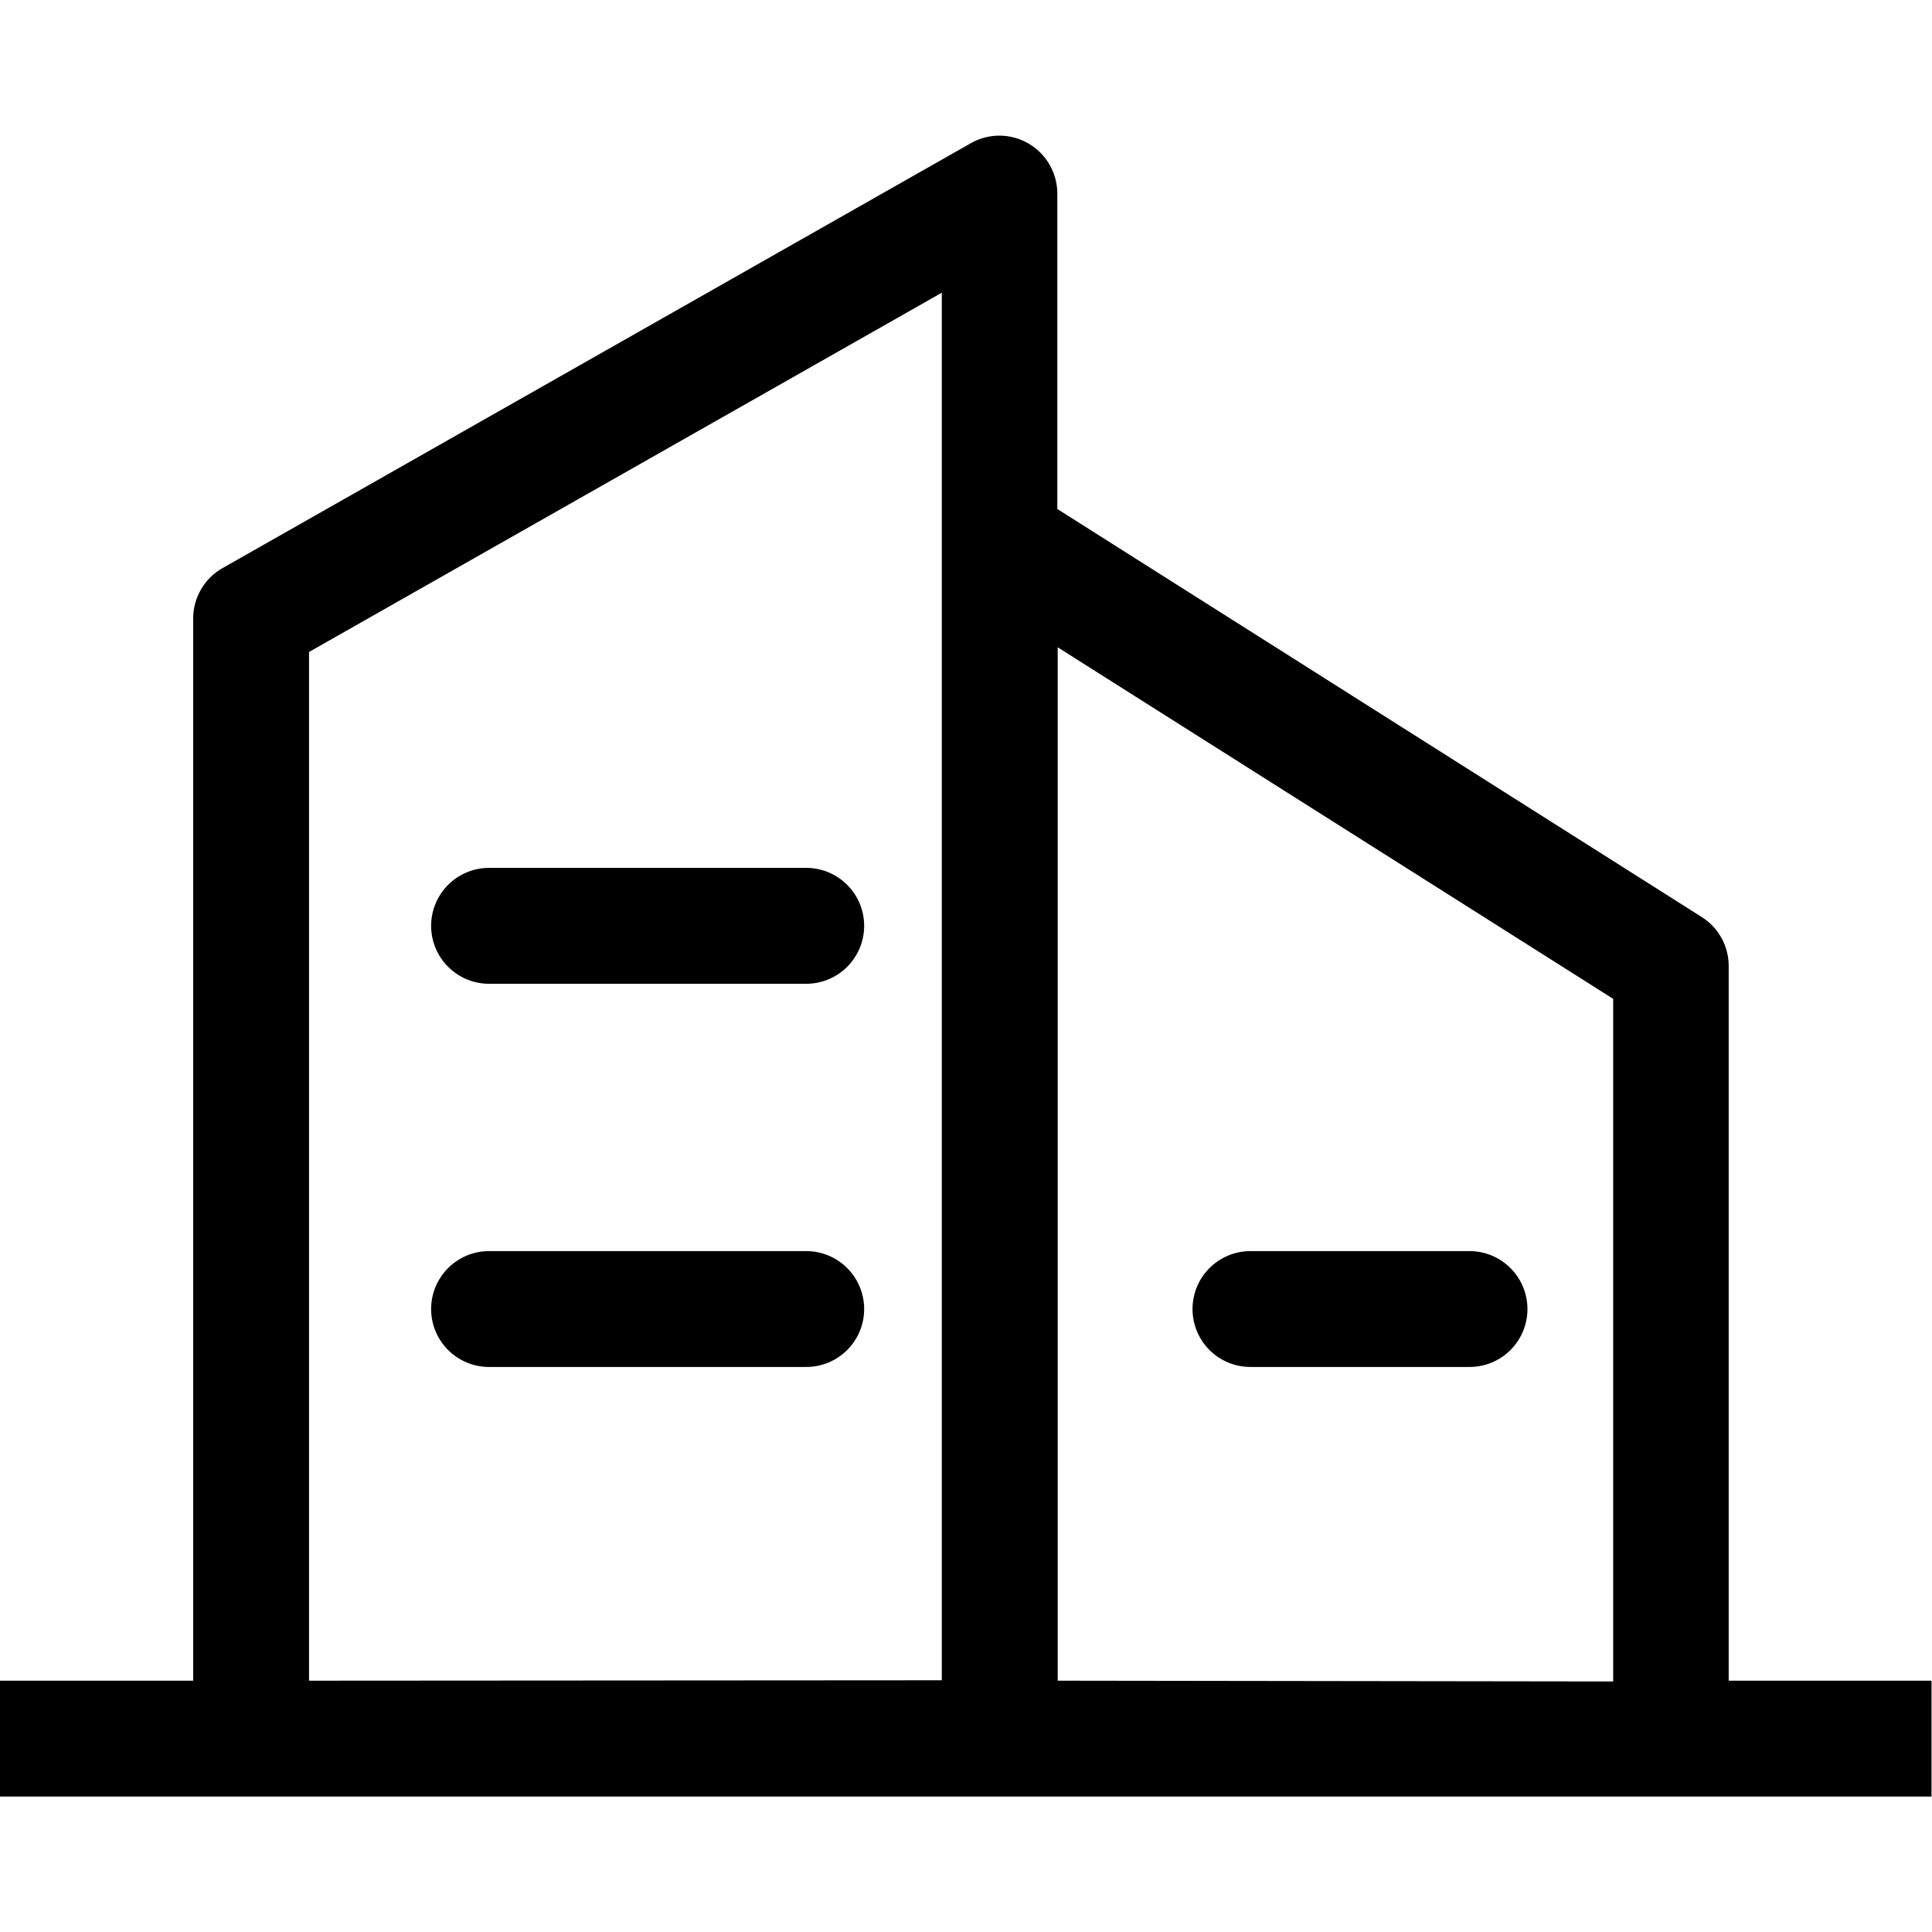
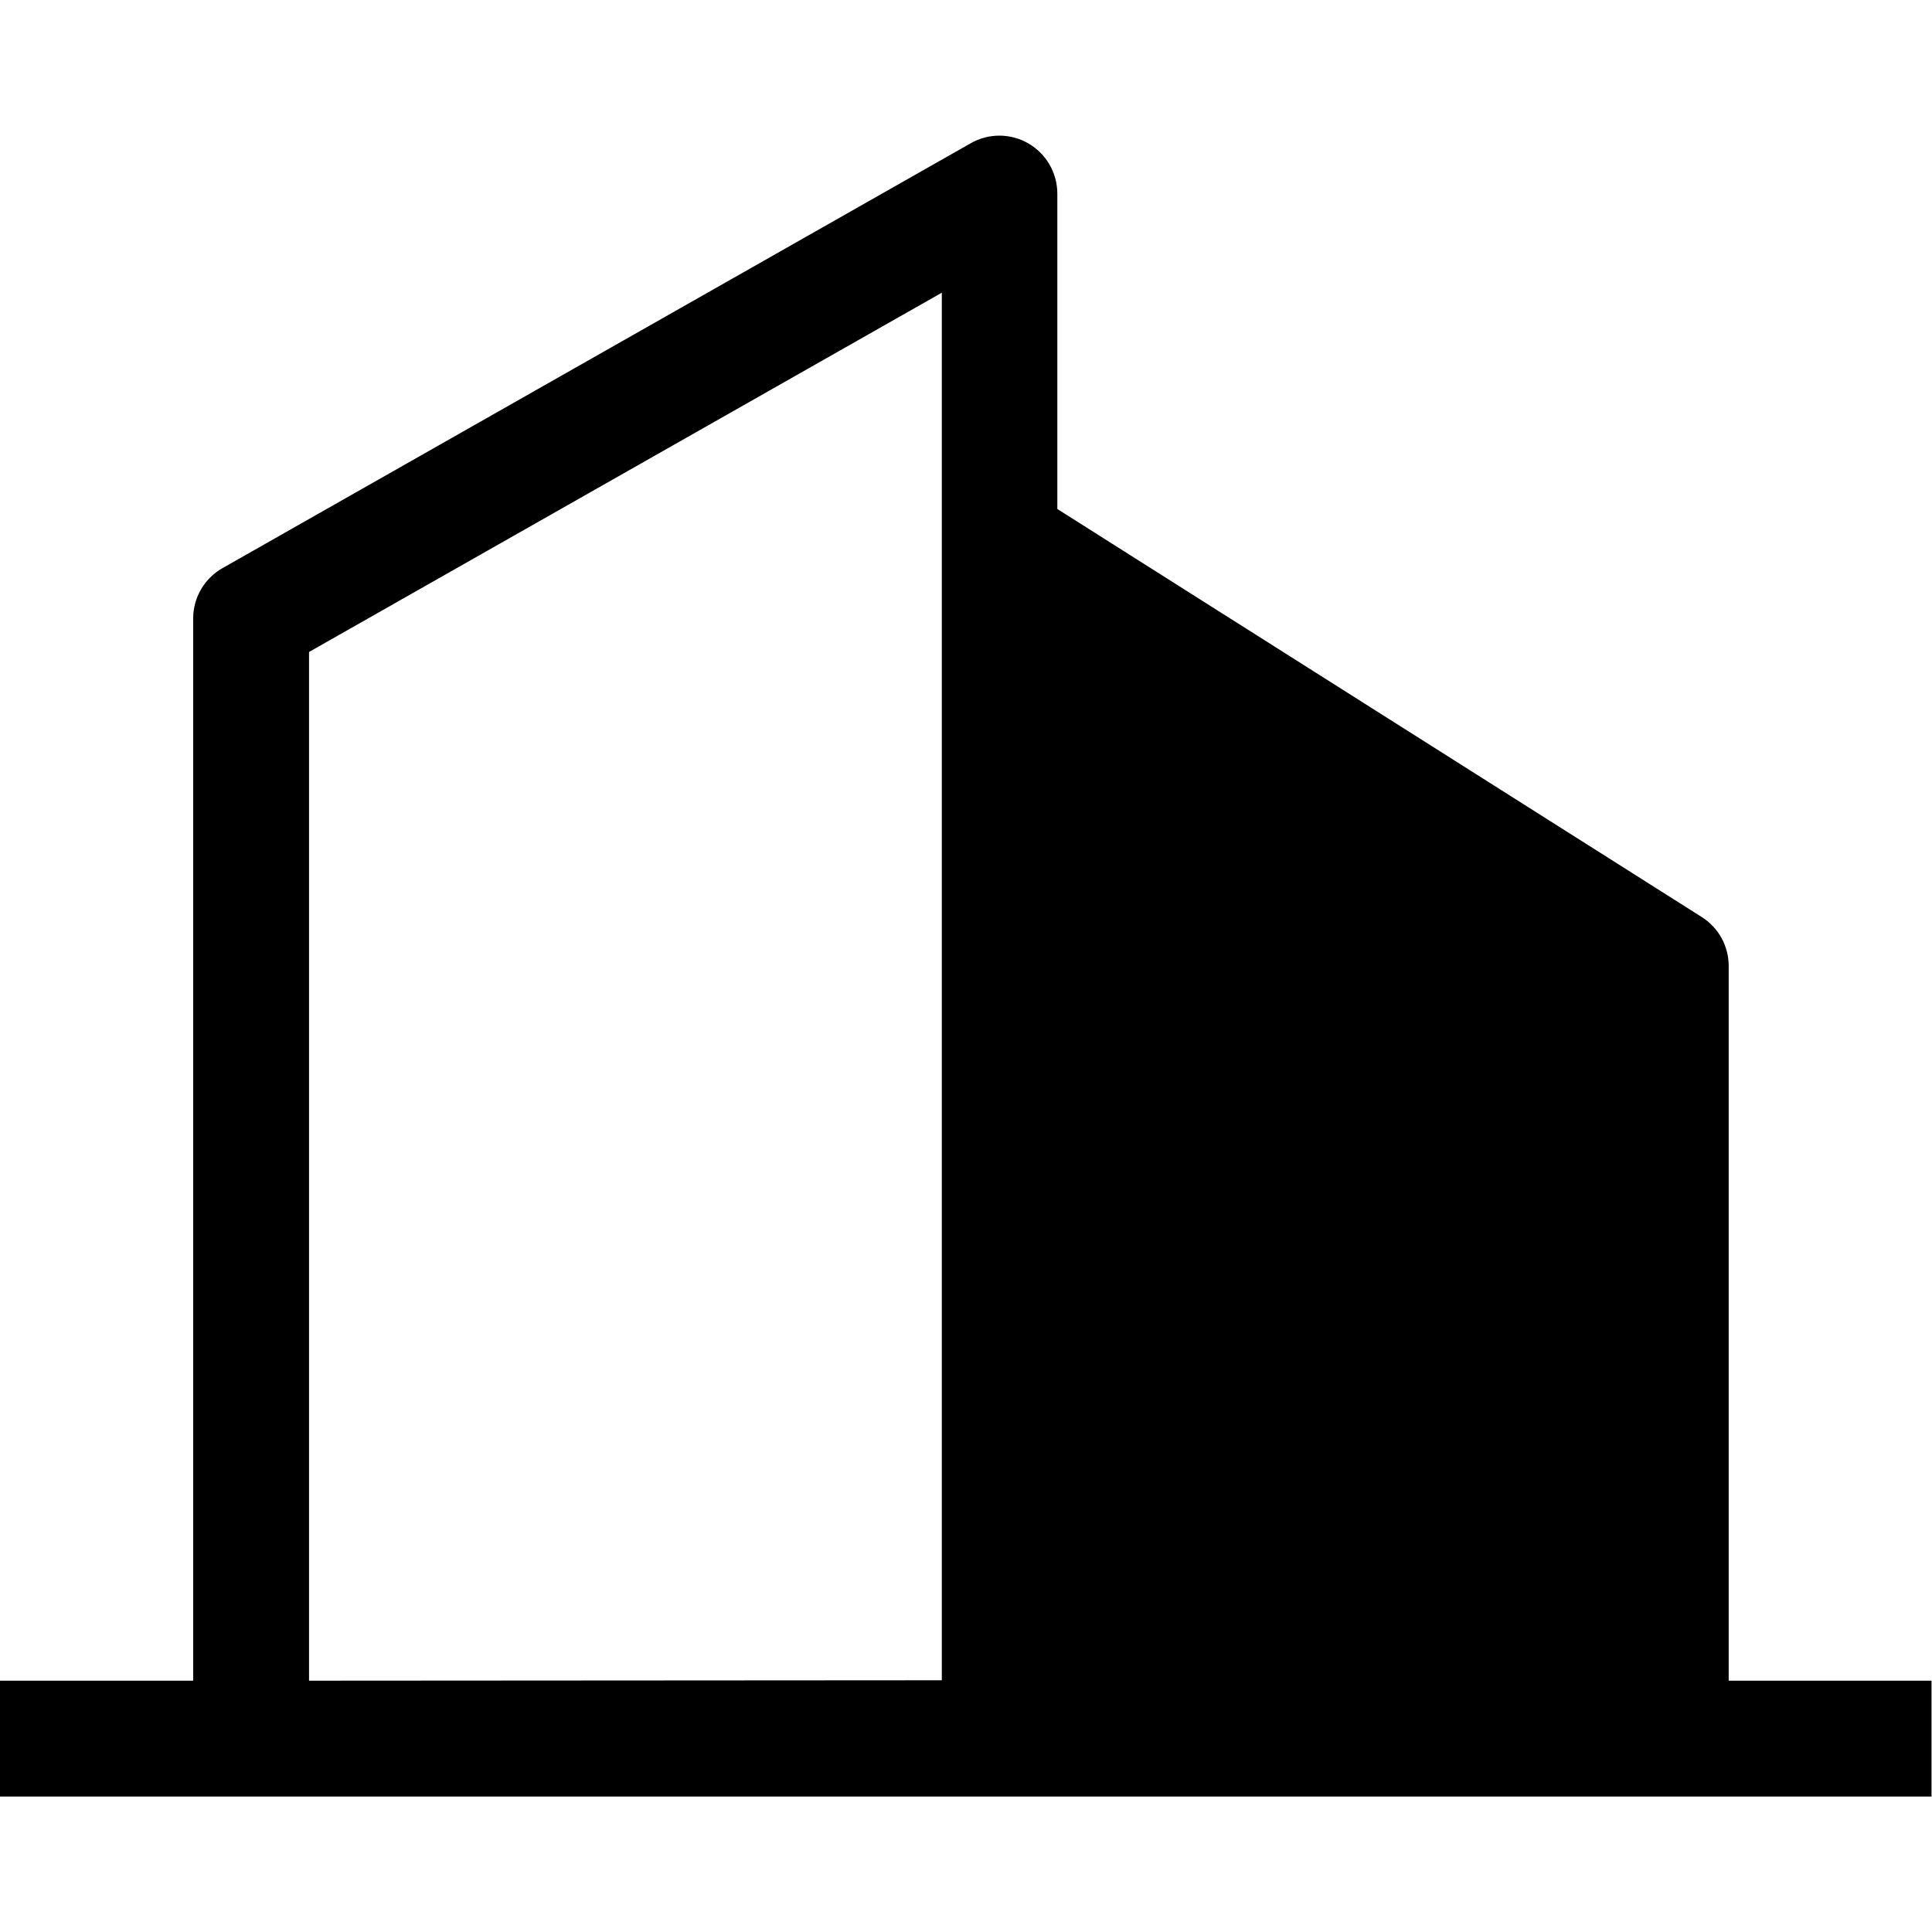
<svg xmlns="http://www.w3.org/2000/svg" width="48" height="48" viewBox="0 0 48 48" fill="none">
  <g clip-path="url(#clip0_421_1211)">
-     <path d="M20.03 21.562H12.151C11.769 21.562 11.403 21.714 11.133 21.984C10.863 22.254 10.711 22.62 10.711 23.002C10.711 23.384 10.863 23.75 11.133 24.02C11.403 24.29 11.769 24.442 12.151 24.442H20.03C20.412 24.442 20.778 24.29 21.048 24.02C21.318 23.75 21.47 23.384 21.47 23.002C21.47 22.62 21.318 22.254 21.048 21.984C20.778 21.714 20.412 21.562 20.03 21.562ZM20.03 31.083H12.151C11.769 31.083 11.403 31.235 11.133 31.505C10.863 31.775 10.711 32.141 10.711 32.523C10.711 32.905 10.863 33.271 11.133 33.541C11.403 33.811 11.769 33.962 12.151 33.962H20.03C20.412 33.962 20.778 33.811 21.048 33.541C21.318 33.271 21.47 32.905 21.47 32.523C21.47 32.141 21.318 31.775 21.048 31.505C20.778 31.235 20.412 31.083 20.03 31.083ZM36.509 31.083H31.067C30.686 31.083 30.319 31.235 30.049 31.505C29.779 31.775 29.628 32.141 29.628 32.523C29.628 32.905 29.779 33.271 30.049 33.541C30.319 33.811 30.686 33.962 31.067 33.962H36.509C36.891 33.962 37.257 33.811 37.527 33.541C37.797 33.271 37.949 32.905 37.949 32.523C37.949 32.141 37.797 31.775 37.527 31.505C37.257 31.235 36.891 31.083 36.509 31.083Z" fill="black" />
-     <path d="M42.949 41.756V24C42.949 23.757 42.888 23.517 42.77 23.304C42.653 23.091 42.483 22.911 42.277 22.782L26.269 12.646V4.805C26.268 4.554 26.201 4.307 26.075 4.089C25.95 3.872 25.769 3.691 25.552 3.565C25.334 3.438 25.087 3.371 24.836 3.37C24.585 3.369 24.337 3.433 24.119 3.558L5.528 14.115C5.307 14.24 5.124 14.421 4.996 14.64C4.867 14.86 4.8 15.109 4.799 15.363V41.756H0V44.635H47.988V41.756H42.949ZM7.678 41.756V16.198L23.399 7.272V41.746L7.678 41.756ZM26.278 41.756V16.082L40.079 24.816V41.775L26.278 41.756Z" fill="black" />
+     <path d="M42.949 41.756V24C42.949 23.757 42.888 23.517 42.77 23.304C42.653 23.091 42.483 22.911 42.277 22.782L26.269 12.646V4.805C26.268 4.554 26.201 4.307 26.075 4.089C25.95 3.872 25.769 3.691 25.552 3.565C25.334 3.438 25.087 3.371 24.836 3.37C24.585 3.369 24.337 3.433 24.119 3.558L5.528 14.115C5.307 14.24 5.124 14.421 4.996 14.64C4.867 14.86 4.8 15.109 4.799 15.363V41.756H0V44.635H47.988V41.756H42.949ZM7.678 41.756V16.198L23.399 7.272V41.746L7.678 41.756ZM26.278 41.756V16.082V41.775L26.278 41.756Z" fill="black" />
  </g>
  <defs>
    <clipPath id="clip0_421_1211">
      <rect width="48" height="48" fill="white" />
    </clipPath>
  </defs>
</svg>